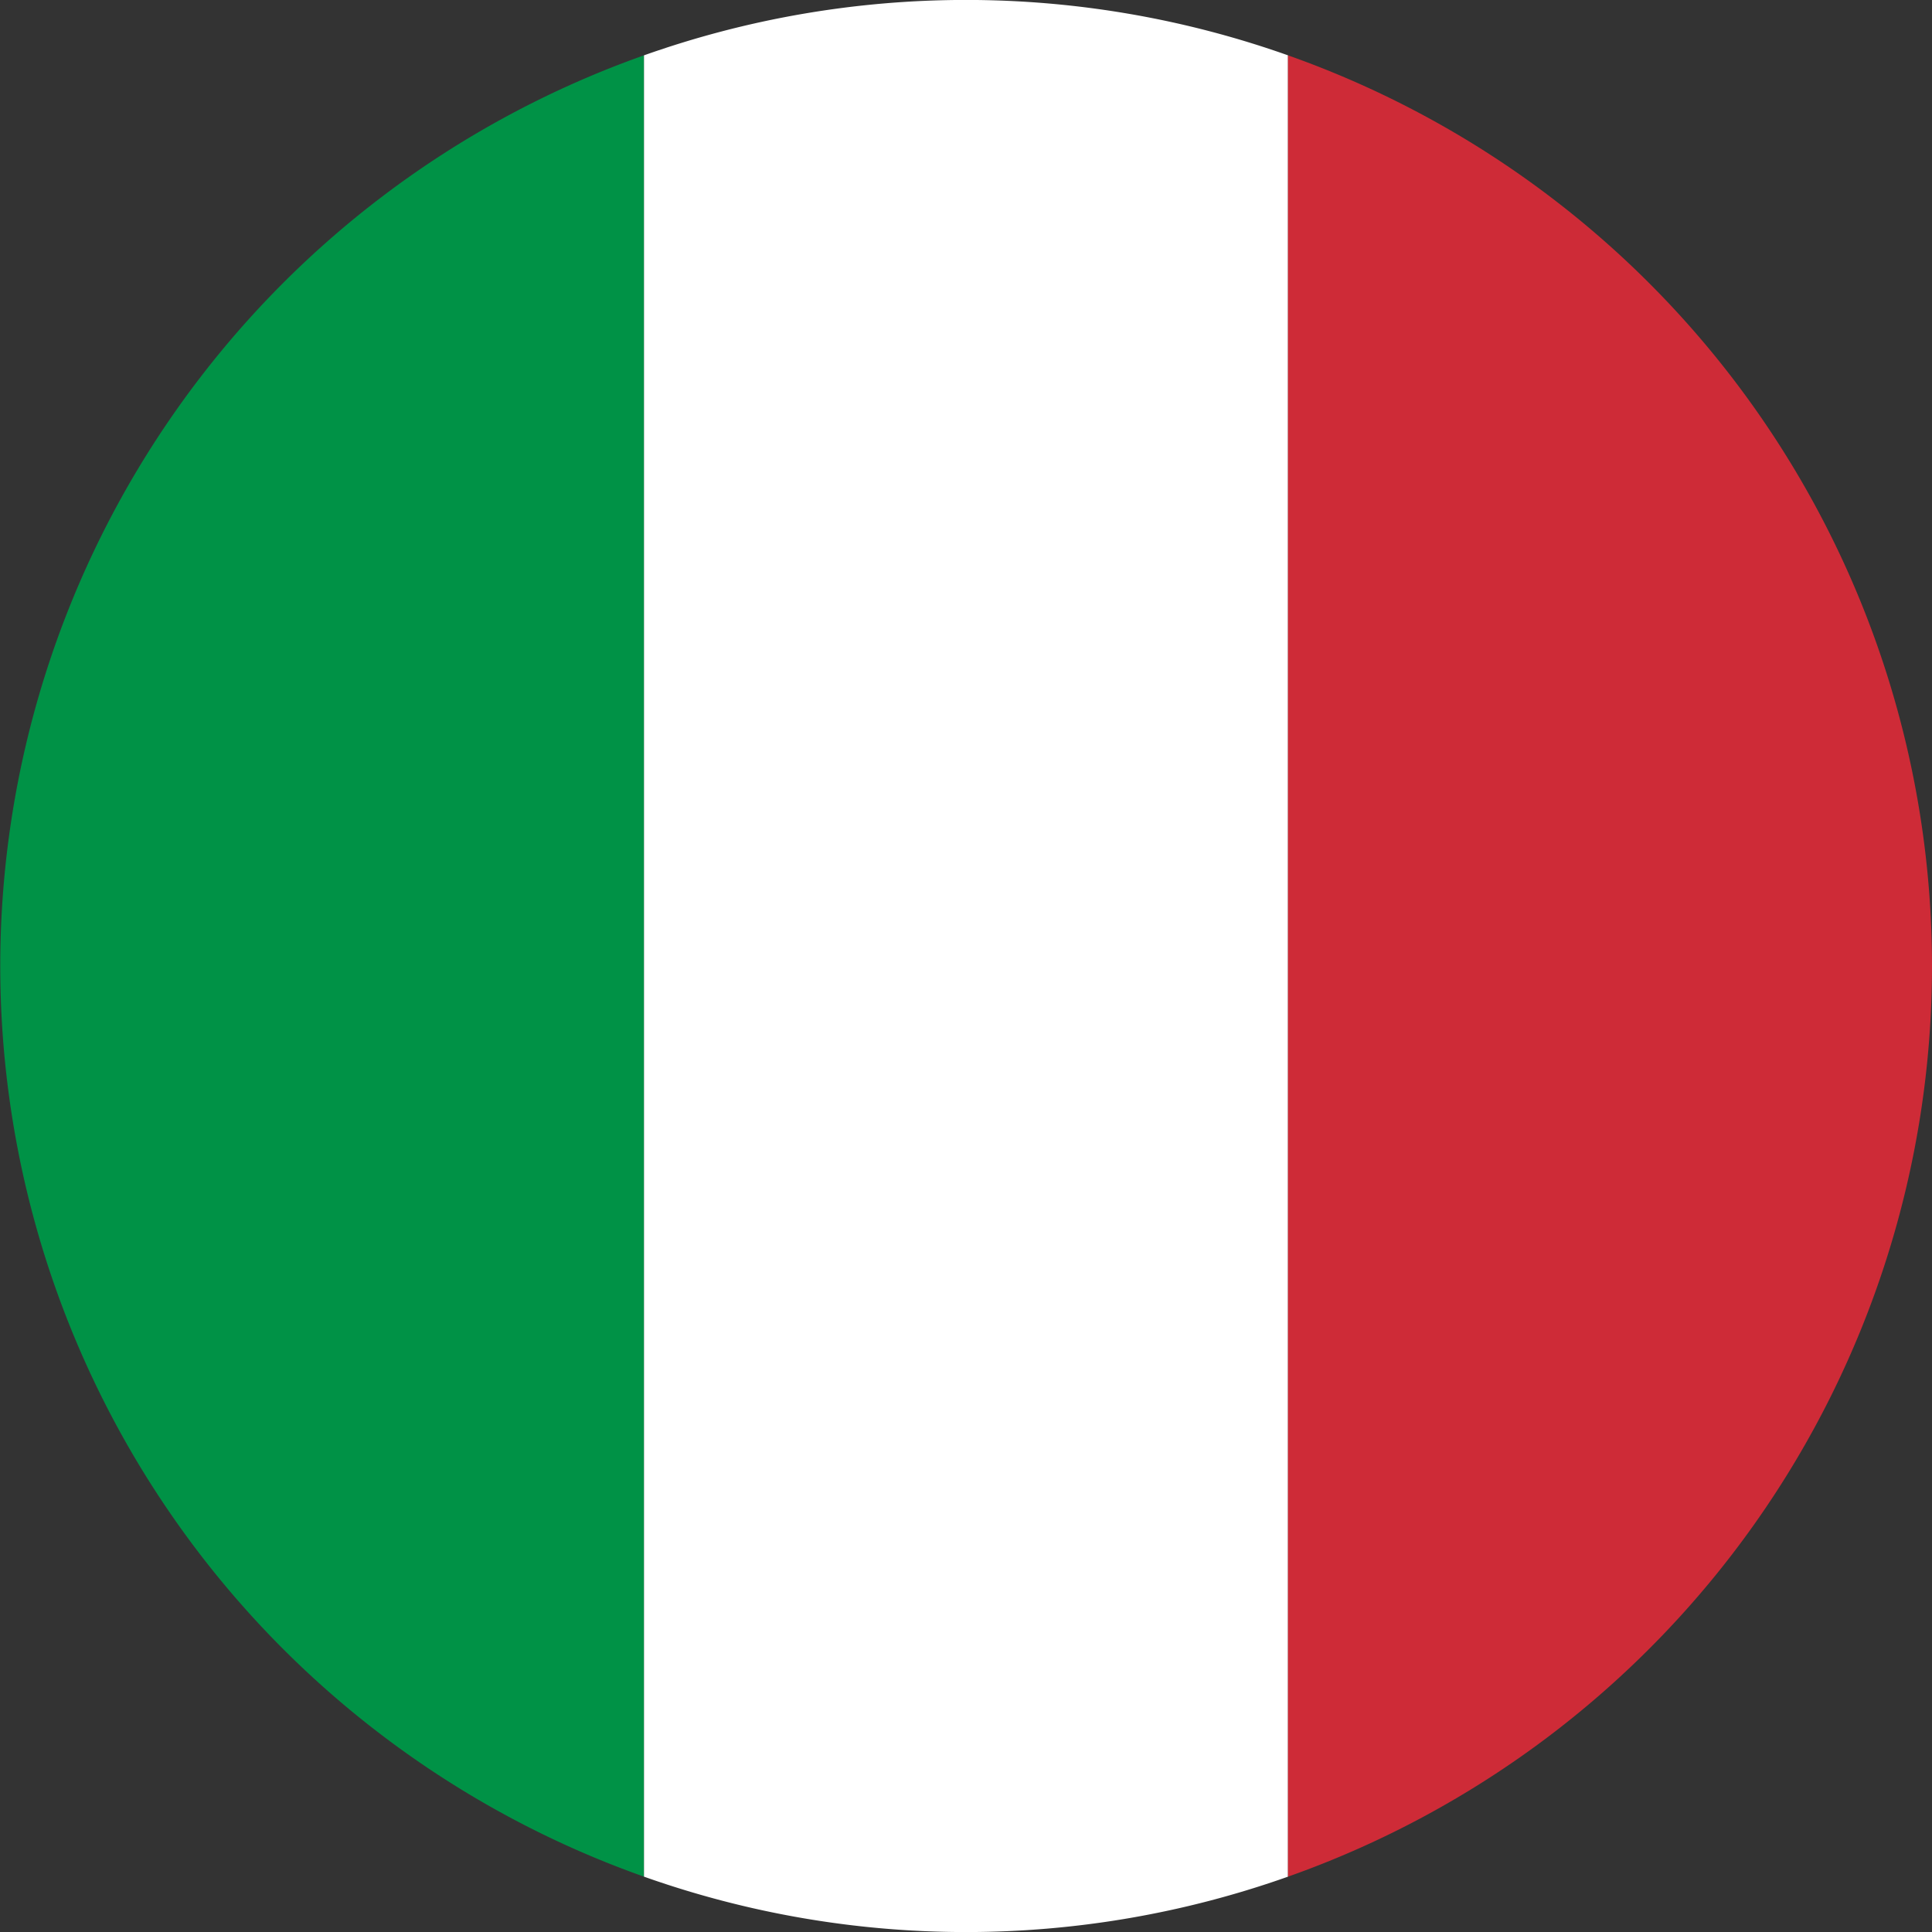
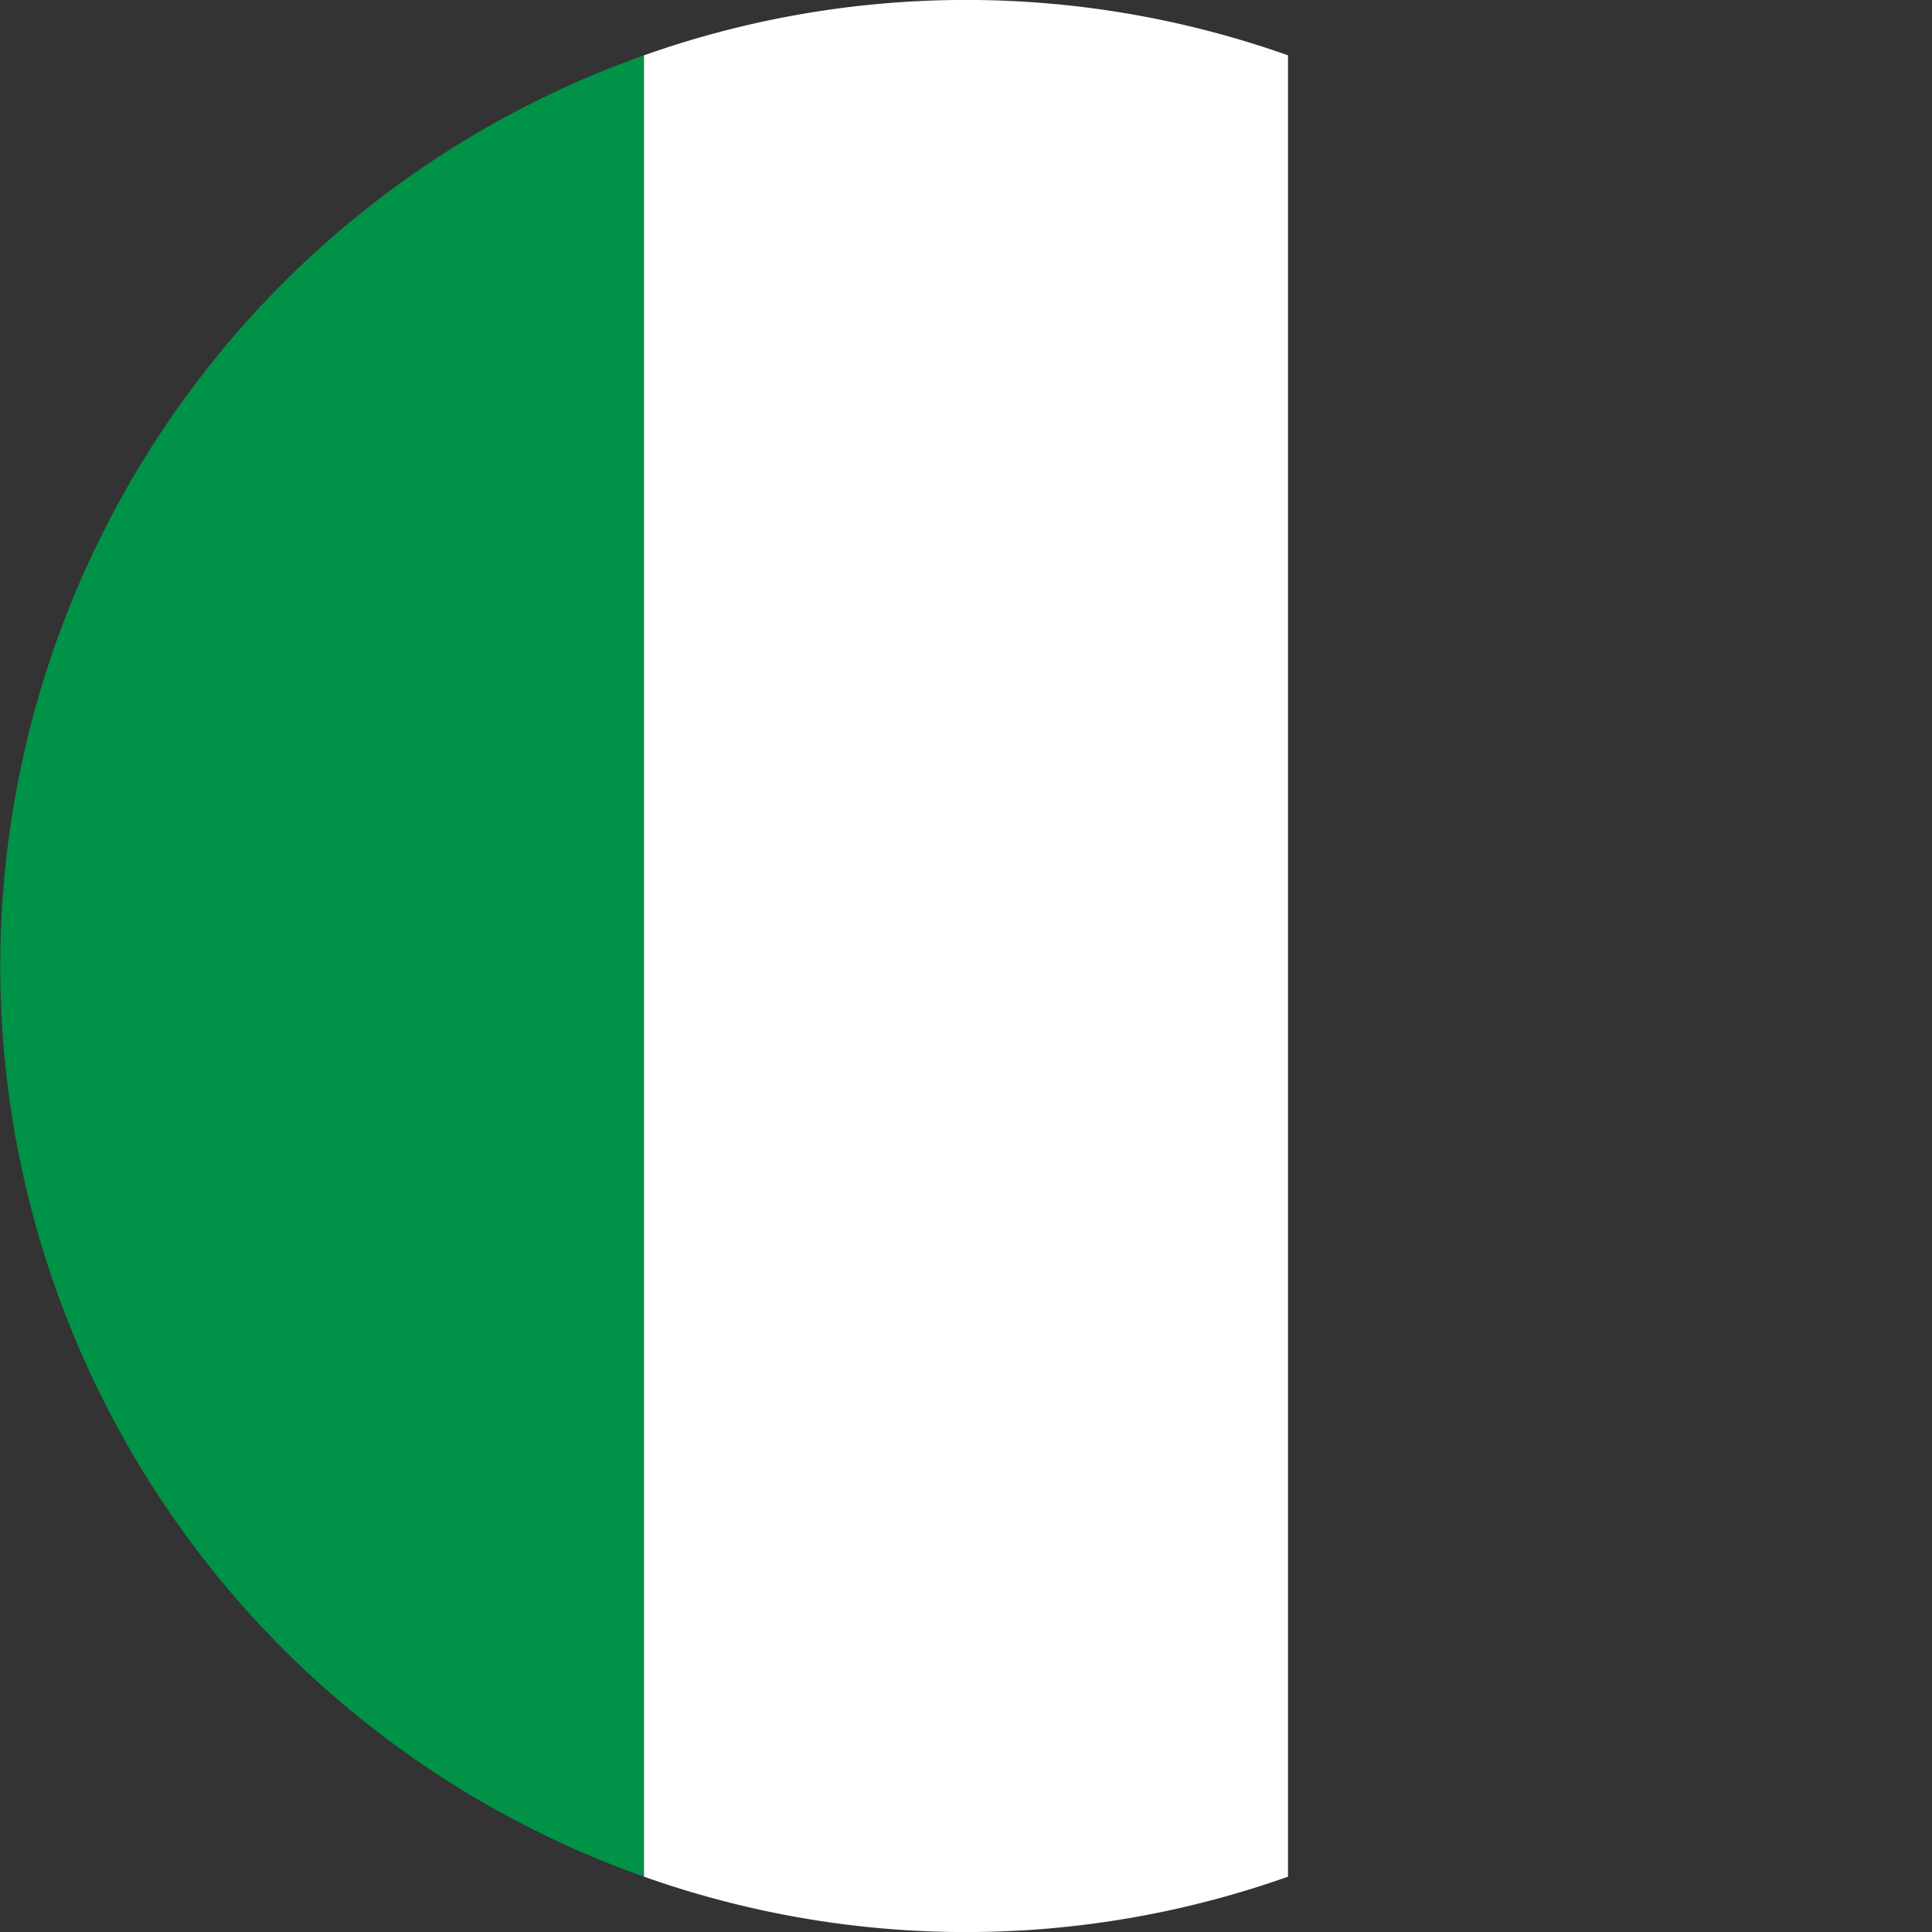
<svg xmlns="http://www.w3.org/2000/svg" id="_ÎÓÈ_1" data-name="—ÎÓÈ_1" viewBox="0 0 40.5 40.5">
  <rect x="0" y="0" width="40.5" height="40.5" fill="#333333" stroke="none" />
  <defs>
    <style>.cls-1{fill:#009246;}.cls-2{fill:#fff;}.cls-3{fill:#ce2b37;}</style>
  </defs>
  <title>italia</title>
  <path class="cls-1" d="M113.25,645.91v38.18A20.25,20.25,0,0,1,113.25,645.91Z" transform="translate(-99.75 -644.75)" />
  <path class="cls-2" d="M126.75,645.91v38.18a20.2,20.2,0,0,1-13.5,0V645.91A20.2,20.2,0,0,1,126.75,645.91Z" transform="translate(-99.75 -644.75)" />
-   <path class="cls-3" d="M140.25,665a20.25,20.25,0,0,1-13.5,19.09V645.91A20.25,20.25,0,0,1,140.25,665Z" transform="translate(-99.75 -644.75)" />
</svg>